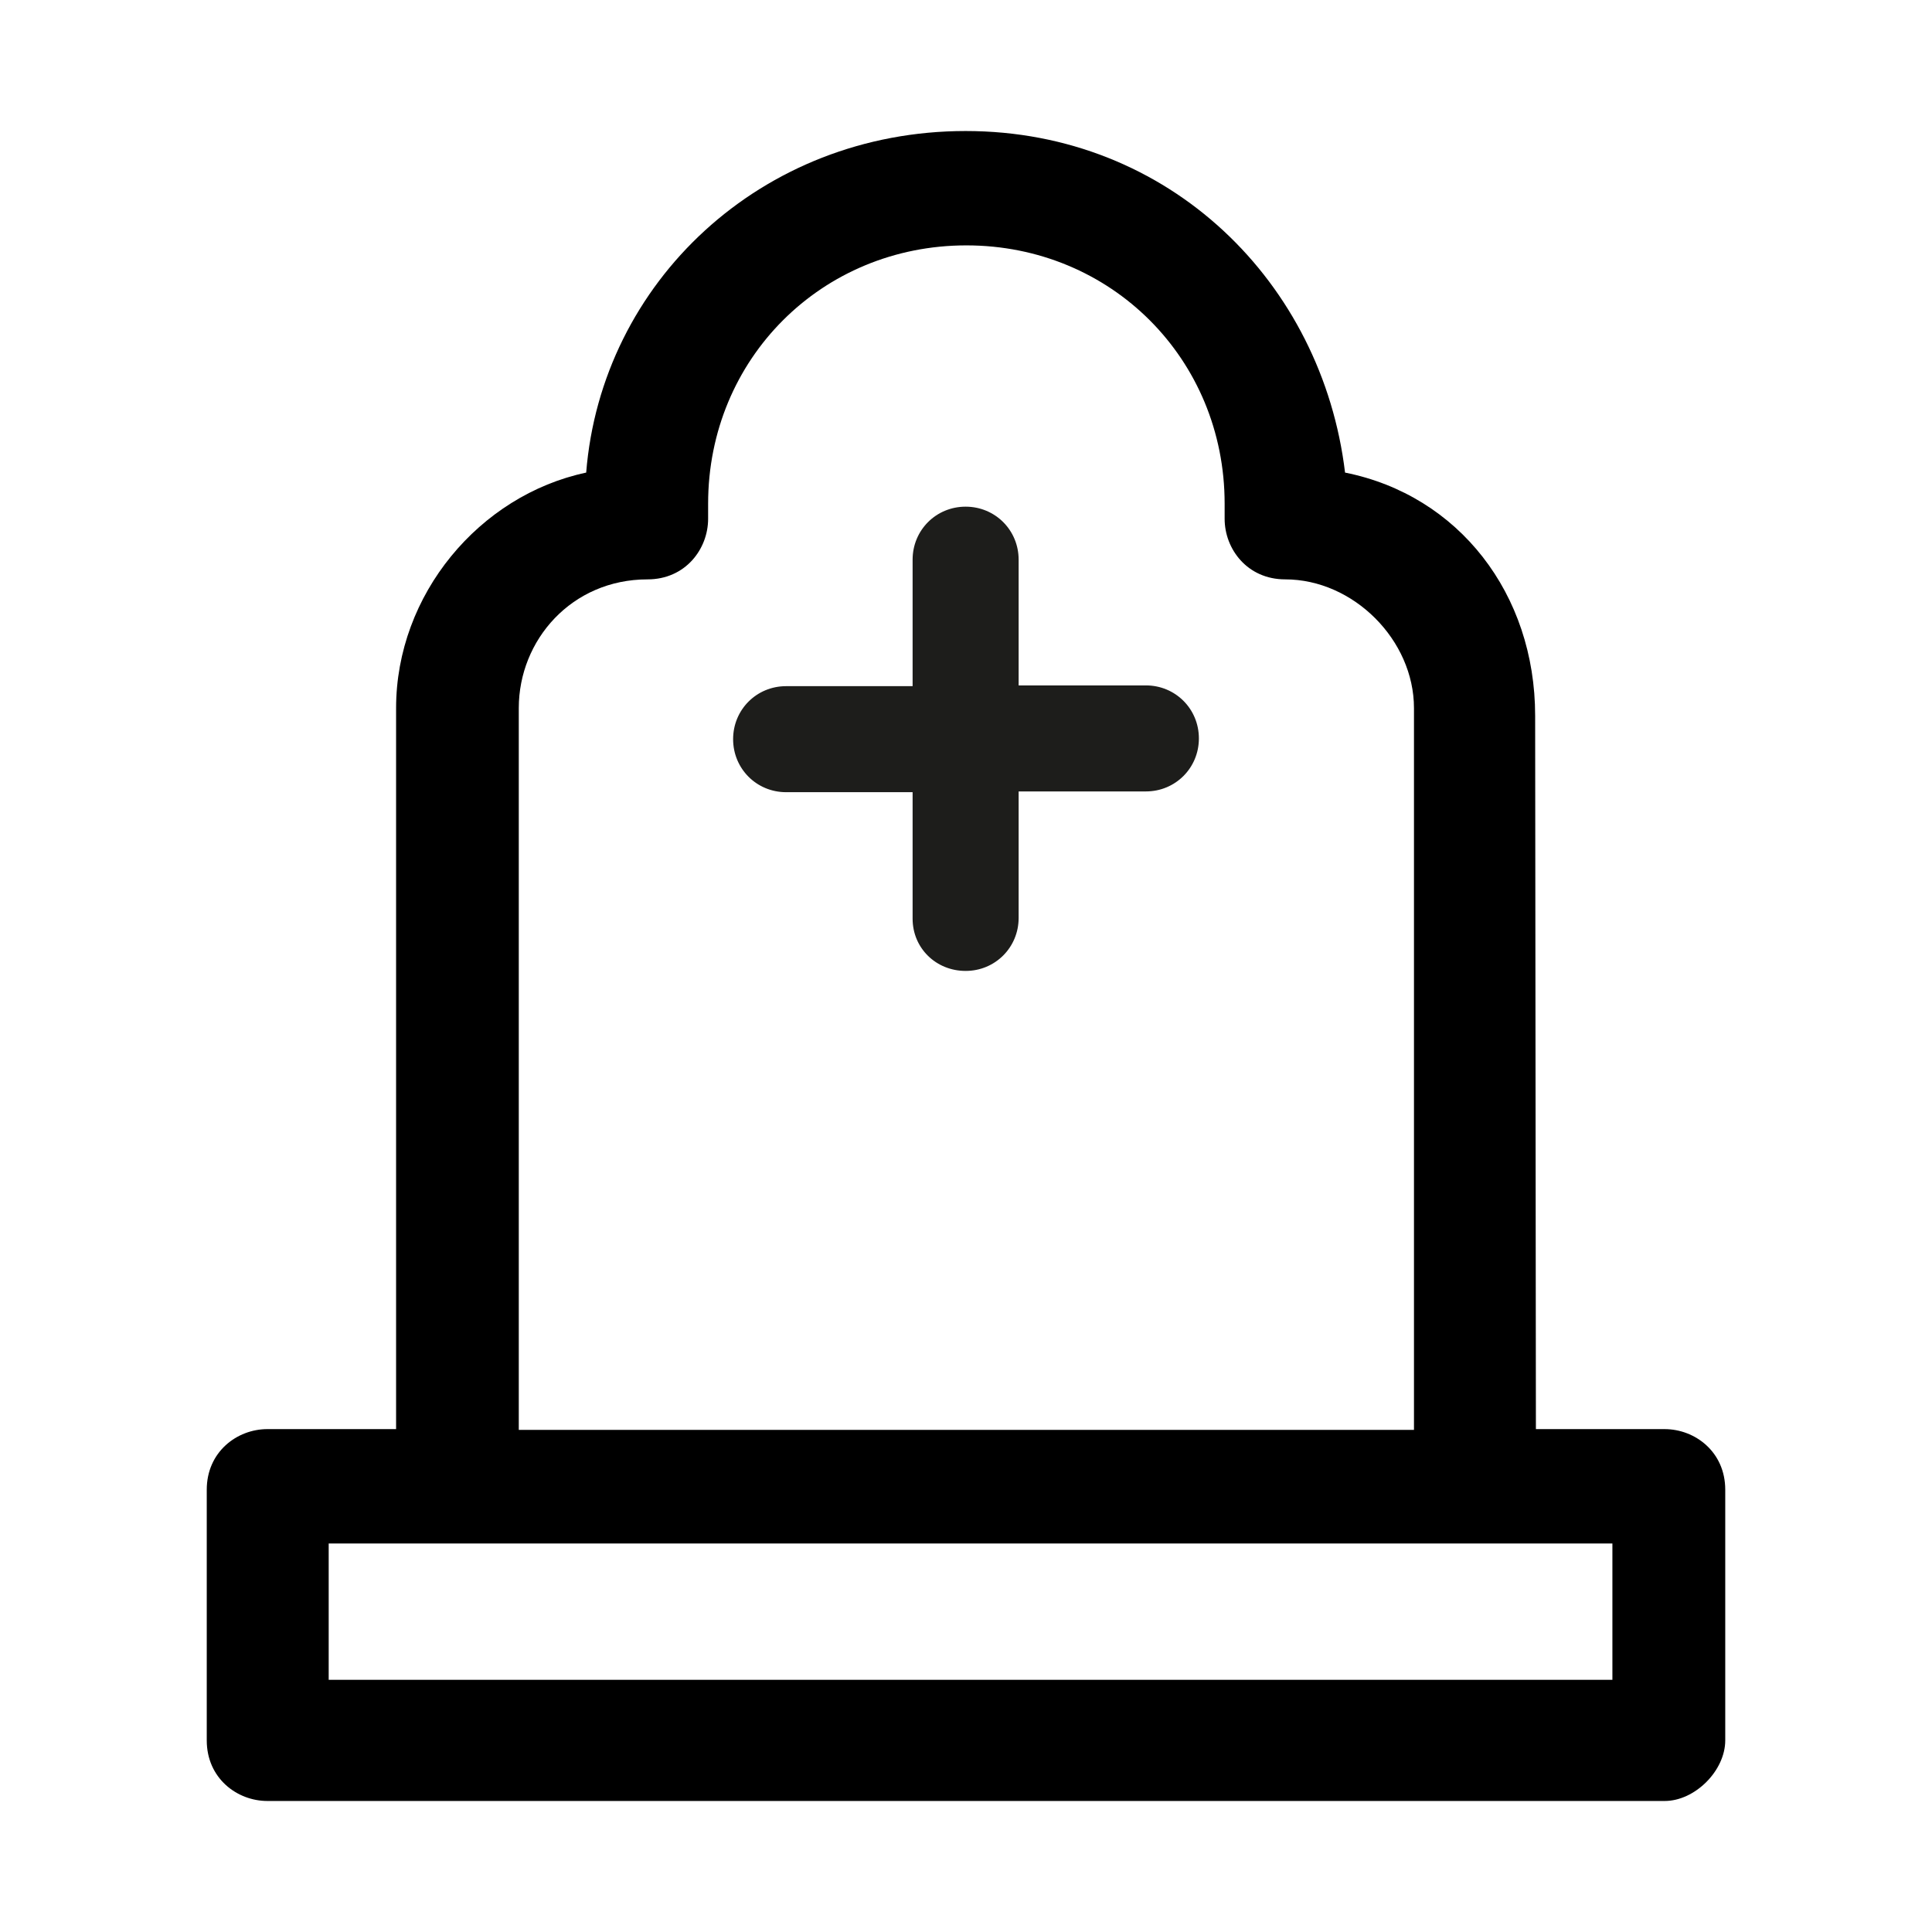
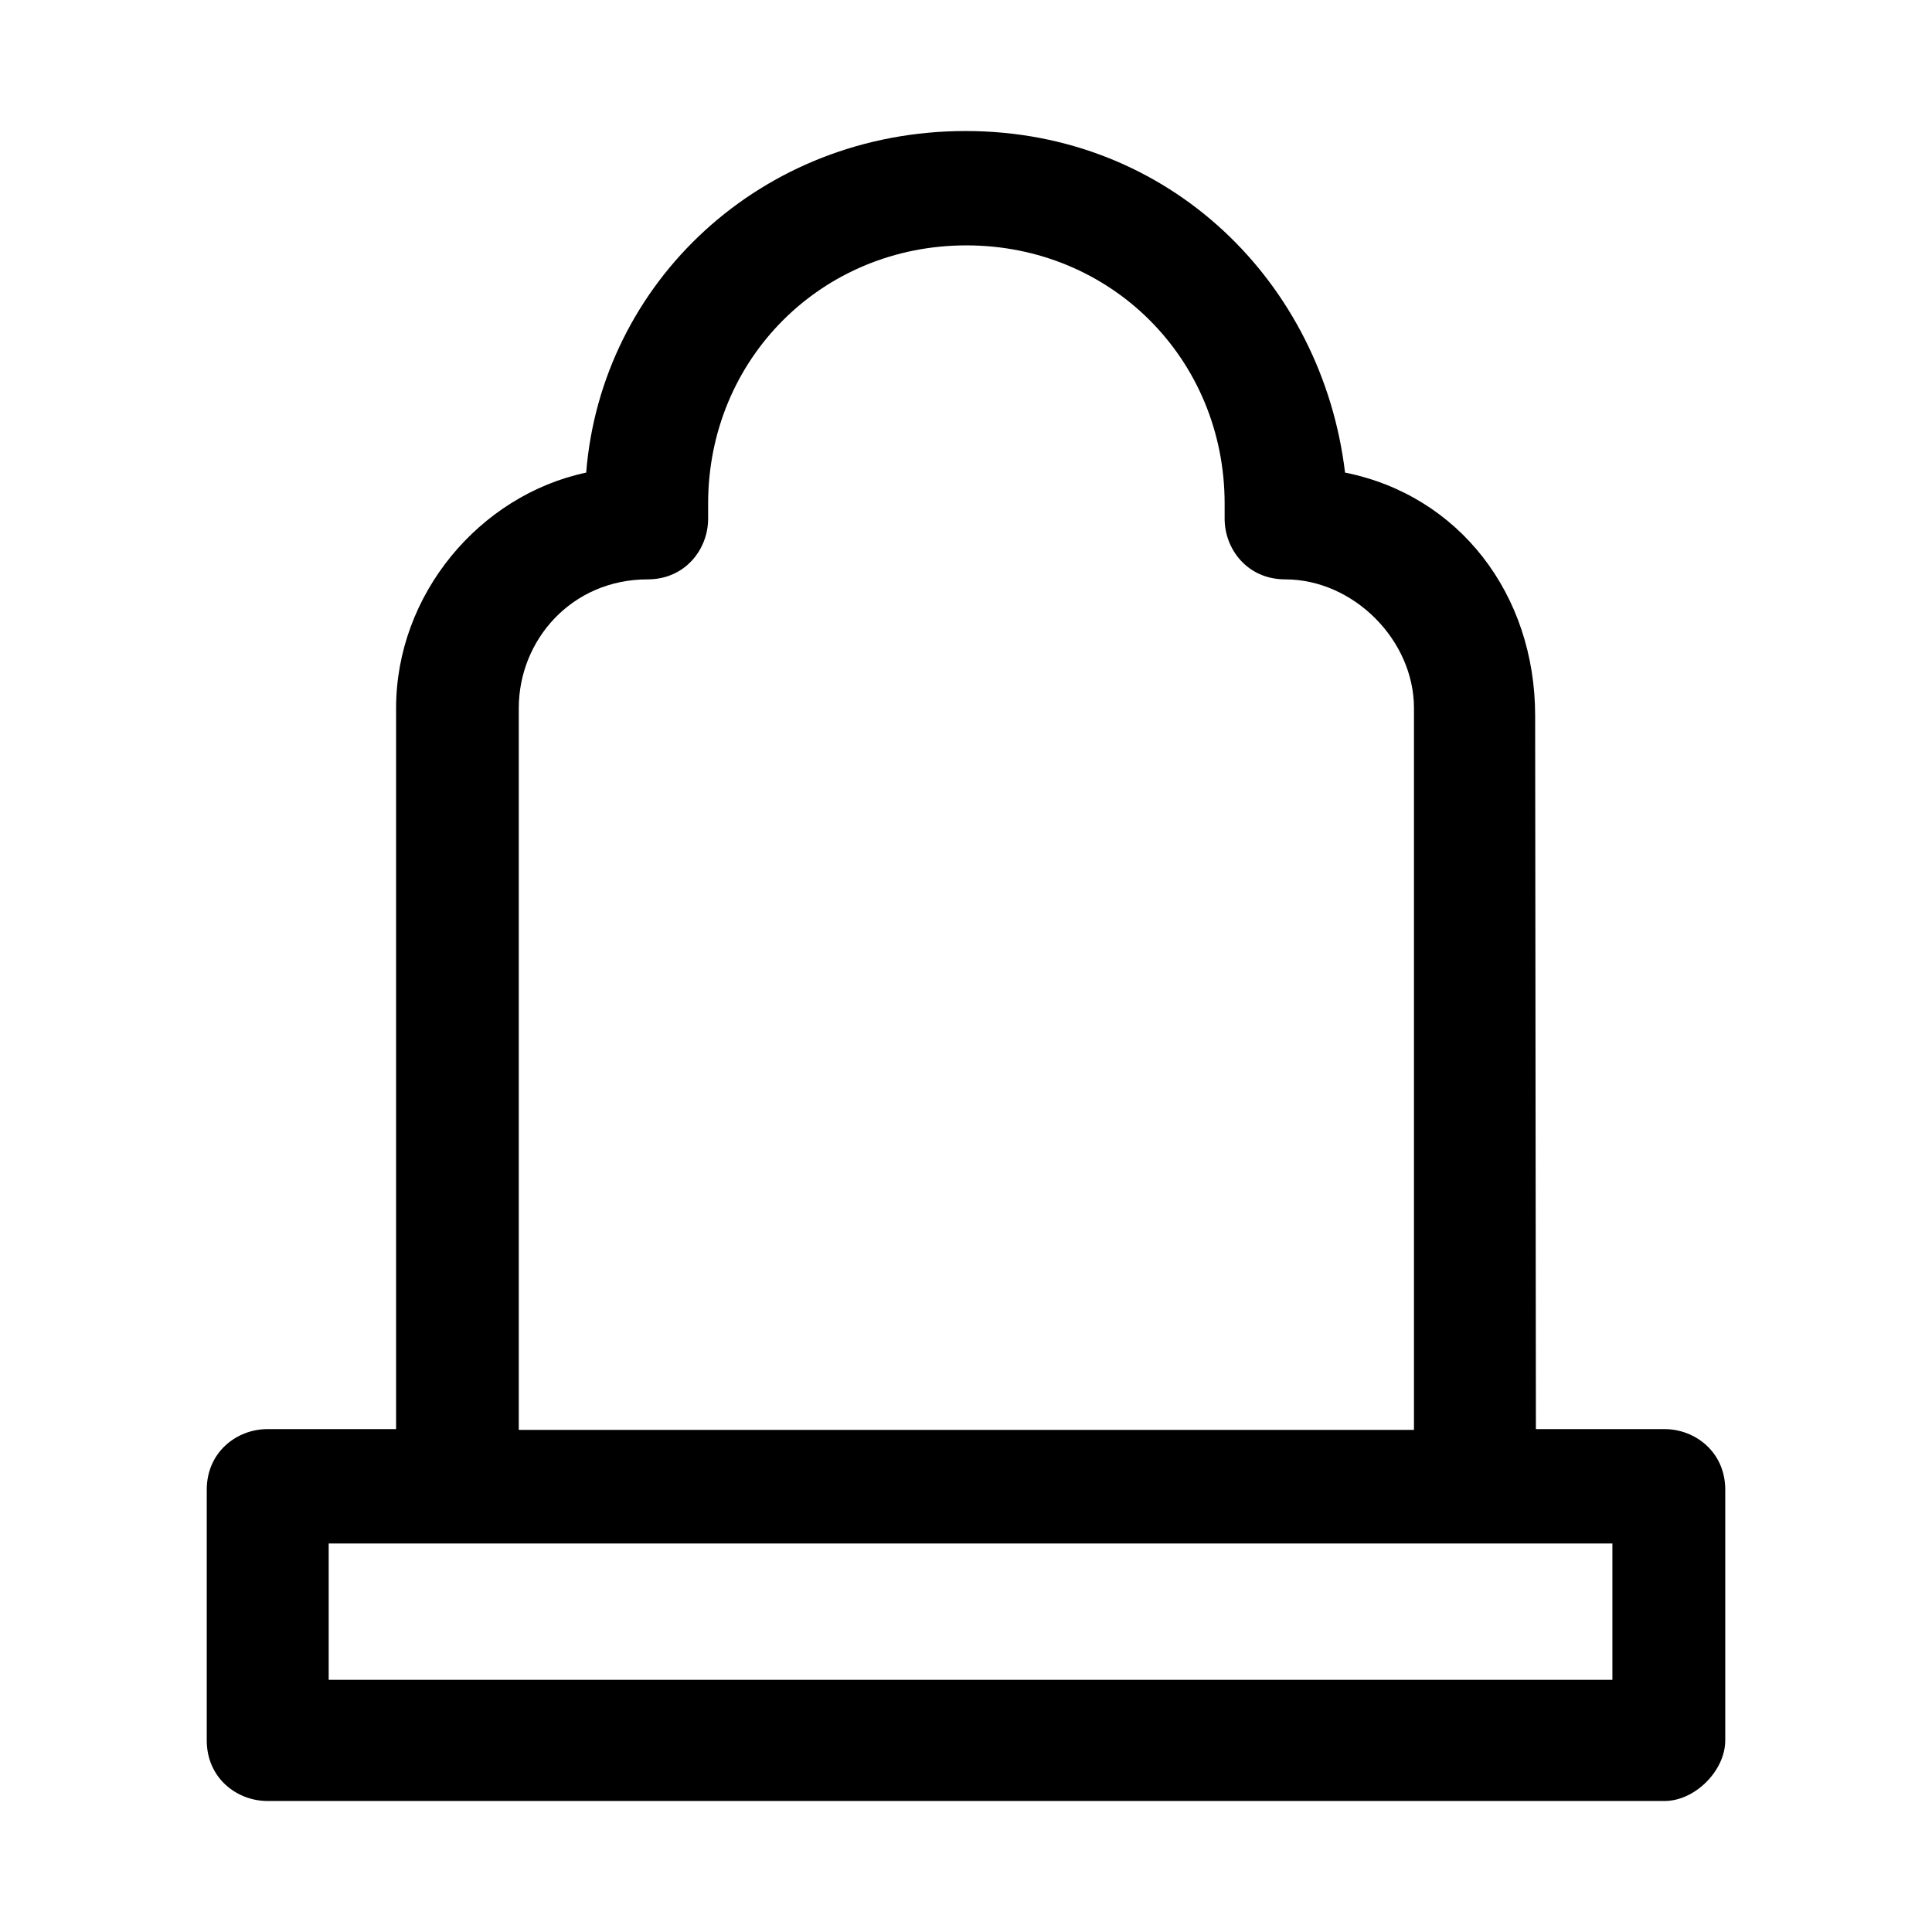
<svg xmlns="http://www.w3.org/2000/svg" viewBox="0 0 255.1 255.1" style="enable-background:new 0 0 255.1 255.1" xml:space="preserve">
  <path d="M202.8 188.7h17c4 0 8 3 8 8v33.1c0 4-4 8-8 8H35.3c-4 0-8-3-8-8v-33.1c0-5 4-8 8-8h17V93.5c0-15 11-28.1 25.1-31.1 2-25.1 23.1-45.1 50.1-45.1s47.1 20.1 50.1 45.1c15 3 25.1 16 25.1 32.1l.1 94.2zm-8.1 15.1H43.4v18h169.5v-18h-18.2zm-8-15.1V93.5c0-9-8-17-17-17-5 0-8-4-8-8v-2c0-19.1-15-34.1-34.1-34.1s-34.1 15-34.1 34.1v2c0 4-3 8-8 8-10 0-17 8-17 17v95.3h118.2v-.1z" />
-   <path d="M127.5 128.2c3.9 0 7-3.1 7-7v-16.7h16.8c3.9 0 7-3.1 7-7s-3.1-7-7-7h-16.8V73.9c0-3.9-3.1-7-7-7s-7 3.1-7 7v16.7h-16.7c-3.9 0-7 3.1-7 7s3.1 7 7 7h16.7v16.7c0 3.9 3.1 6.9 7 6.9z" style="fill:#1d1d1b" />
</svg>